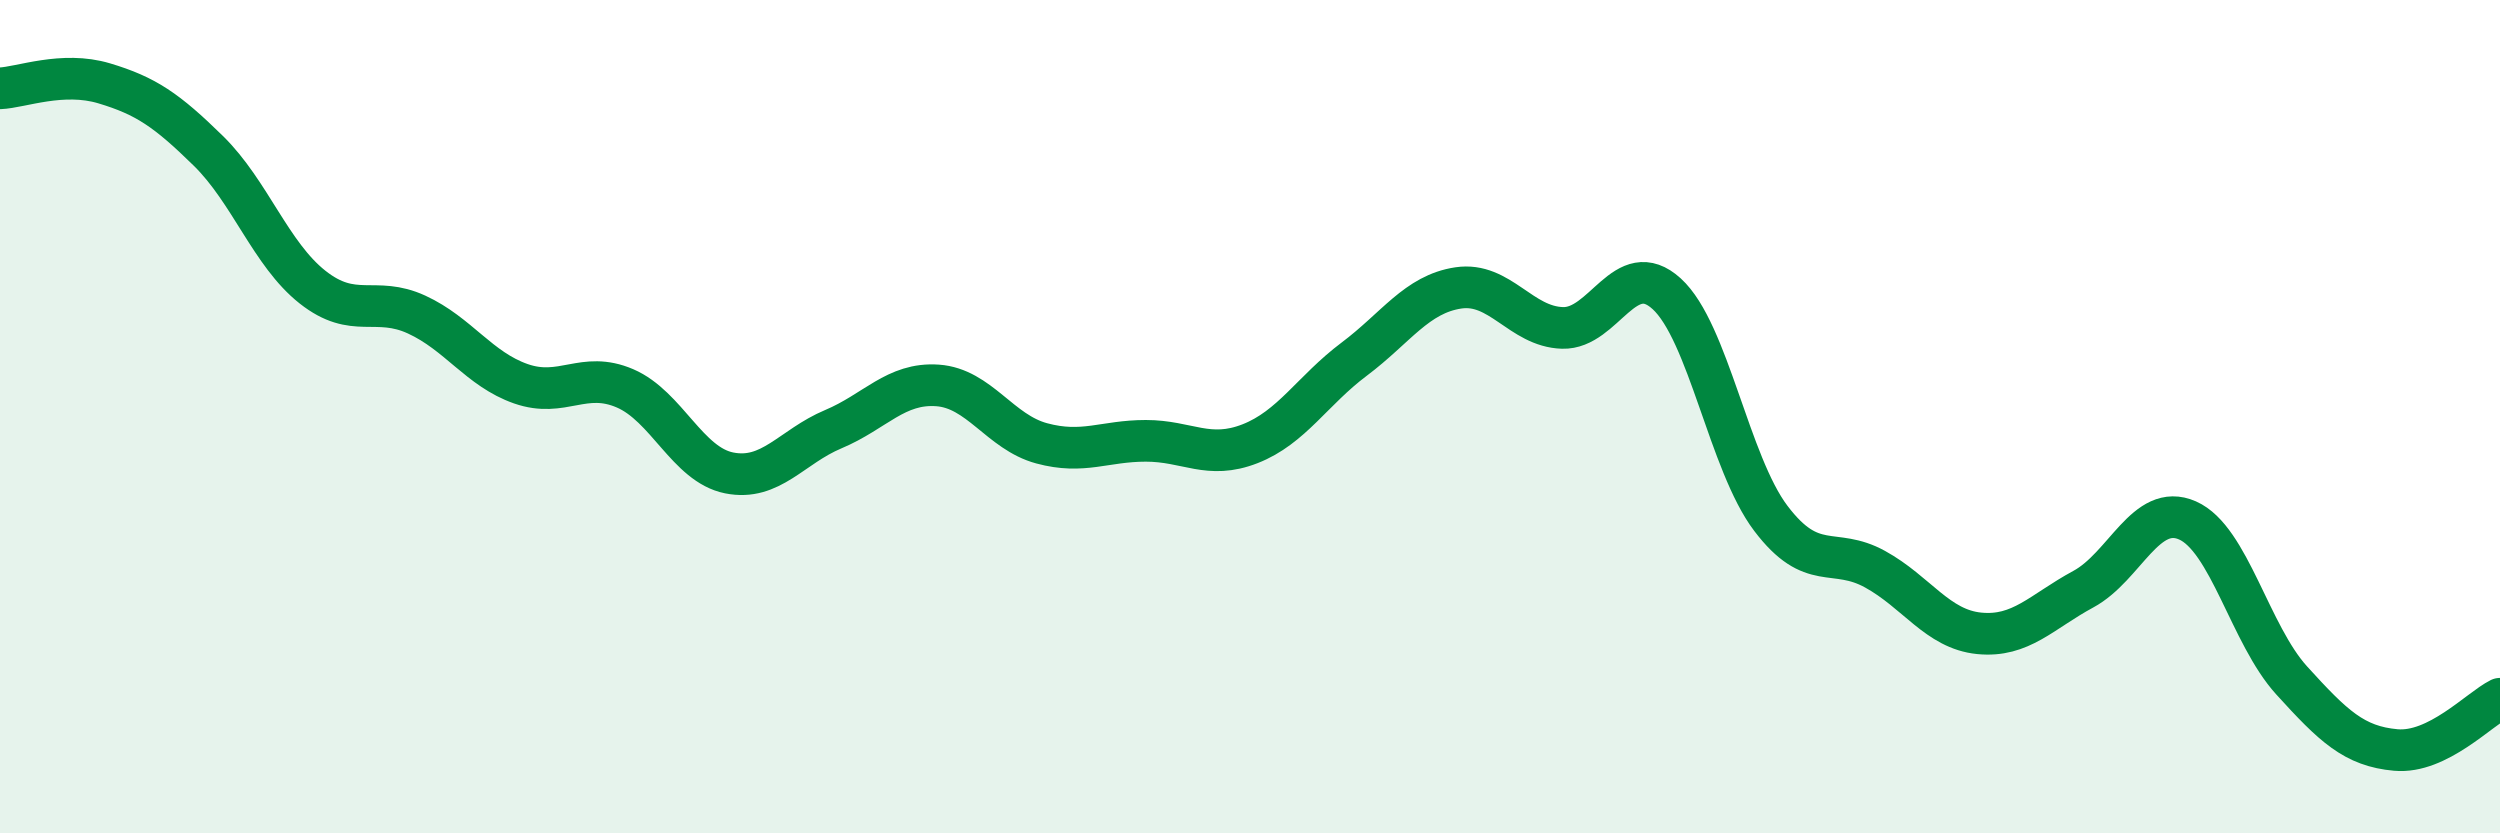
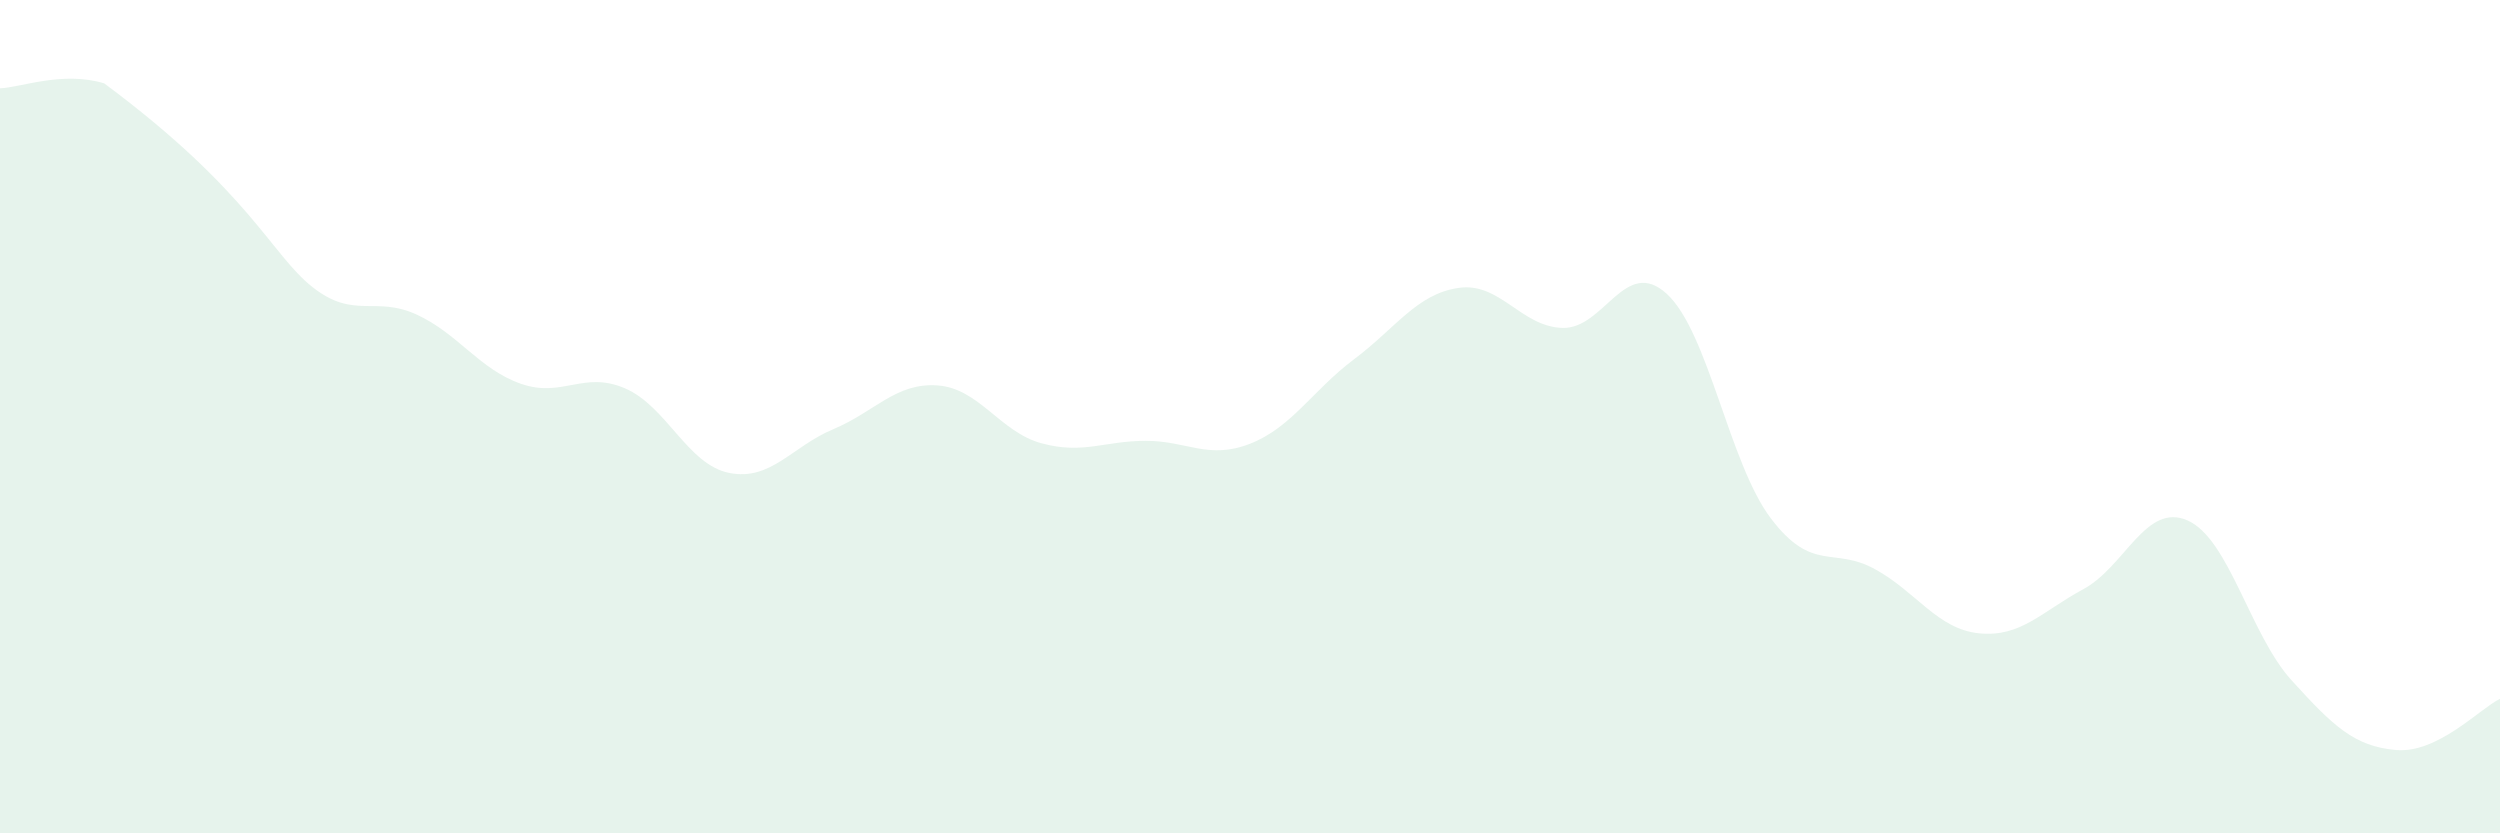
<svg xmlns="http://www.w3.org/2000/svg" width="60" height="20" viewBox="0 0 60 20">
-   <path d="M 0,2.12 C 0.5,2.1 1.5,1.7 2.5,2 C 3.5,2.3 4,2.64 5,3.62 C 6,4.6 6.5,6.1 7.5,6.89 C 8.5,7.68 9,7.09 10,7.55 C 11,8.01 11.5,8.86 12.5,9.21 C 13.5,9.56 14,8.89 15,9.32 C 16,9.75 16.5,11.15 17.5,11.35 C 18.5,11.55 19,10.72 20,10.3 C 21,9.88 21.5,9.18 22.5,9.25 C 23.5,9.32 24,10.37 25,10.64 C 26,10.91 26.5,10.58 27.5,10.58 C 28.5,10.58 29,11.04 30,10.65 C 31,10.26 31.5,9.37 32.5,8.62 C 33.5,7.87 34,7.06 35,6.91 C 36,6.76 36.5,7.84 37.5,7.87 C 38.5,7.9 39,6.14 40,7.05 C 41,7.96 41.5,11.12 42.5,12.44 C 43.5,13.76 44,13.11 45,13.66 C 46,14.21 46.5,15.1 47.5,15.2 C 48.5,15.3 49,14.68 50,14.14 C 51,13.6 51.5,12.05 52.5,12.49 C 53.5,12.93 54,15.23 55,16.33 C 56,17.43 56.5,17.91 57.5,18 C 58.5,18.09 59.5,17.02 60,16.77L60 20L0 20Z" fill="#008740" opacity="0.1" stroke-linecap="round" stroke-linejoin="round" />
-   <path d="M 0,2.12 C 0.5,2.1 1.5,1.7 2.5,2 C 3.5,2.3 4,2.64 5,3.62 C 6,4.6 6.5,6.1 7.5,6.89 C 8.5,7.68 9,7.09 10,7.55 C 11,8.01 11.5,8.86 12.5,9.21 C 13.5,9.56 14,8.89 15,9.32 C 16,9.75 16.5,11.15 17.5,11.35 C 18.5,11.55 19,10.72 20,10.3 C 21,9.88 21.5,9.18 22.5,9.25 C 23.5,9.32 24,10.37 25,10.64 C 26,10.91 26.5,10.58 27.5,10.58 C 28.5,10.58 29,11.04 30,10.65 C 31,10.26 31.5,9.37 32.5,8.62 C 33.5,7.87 34,7.06 35,6.91 C 36,6.76 36.5,7.84 37.5,7.87 C 38.5,7.9 39,6.14 40,7.05 C 41,7.96 41.5,11.12 42.5,12.44 C 43.5,13.76 44,13.11 45,13.66 C 46,14.21 46.5,15.1 47.5,15.2 C 48.5,15.3 49,14.68 50,14.14 C 51,13.6 51.5,12.05 52.5,12.49 C 53.5,12.93 54,15.23 55,16.33 C 56,17.43 56.5,17.91 57.5,18 C 58.5,18.09 59.5,17.02 60,16.77" stroke="#008740" stroke-width="1" fill="none" stroke-linecap="round" stroke-linejoin="round" />
+   <path d="M 0,2.12 C 0.5,2.1 1.5,1.7 2.5,2 C 6,4.6 6.5,6.1 7.5,6.89 C 8.5,7.68 9,7.09 10,7.55 C 11,8.01 11.5,8.86 12.5,9.21 C 13.5,9.56 14,8.89 15,9.32 C 16,9.75 16.5,11.15 17.5,11.35 C 18.5,11.55 19,10.72 20,10.3 C 21,9.88 21.5,9.18 22.5,9.25 C 23.5,9.32 24,10.37 25,10.64 C 26,10.91 26.5,10.58 27.5,10.58 C 28.5,10.58 29,11.04 30,10.65 C 31,10.26 31.5,9.37 32.5,8.62 C 33.5,7.87 34,7.06 35,6.91 C 36,6.76 36.5,7.84 37.5,7.87 C 38.5,7.9 39,6.14 40,7.05 C 41,7.96 41.5,11.12 42.5,12.44 C 43.5,13.76 44,13.11 45,13.66 C 46,14.21 46.5,15.1 47.5,15.2 C 48.5,15.3 49,14.68 50,14.14 C 51,13.6 51.5,12.05 52.5,12.49 C 53.5,12.93 54,15.23 55,16.33 C 56,17.43 56.5,17.91 57.5,18 C 58.5,18.09 59.5,17.02 60,16.77L60 20L0 20Z" fill="#008740" opacity="0.1" stroke-linecap="round" stroke-linejoin="round" />
</svg>